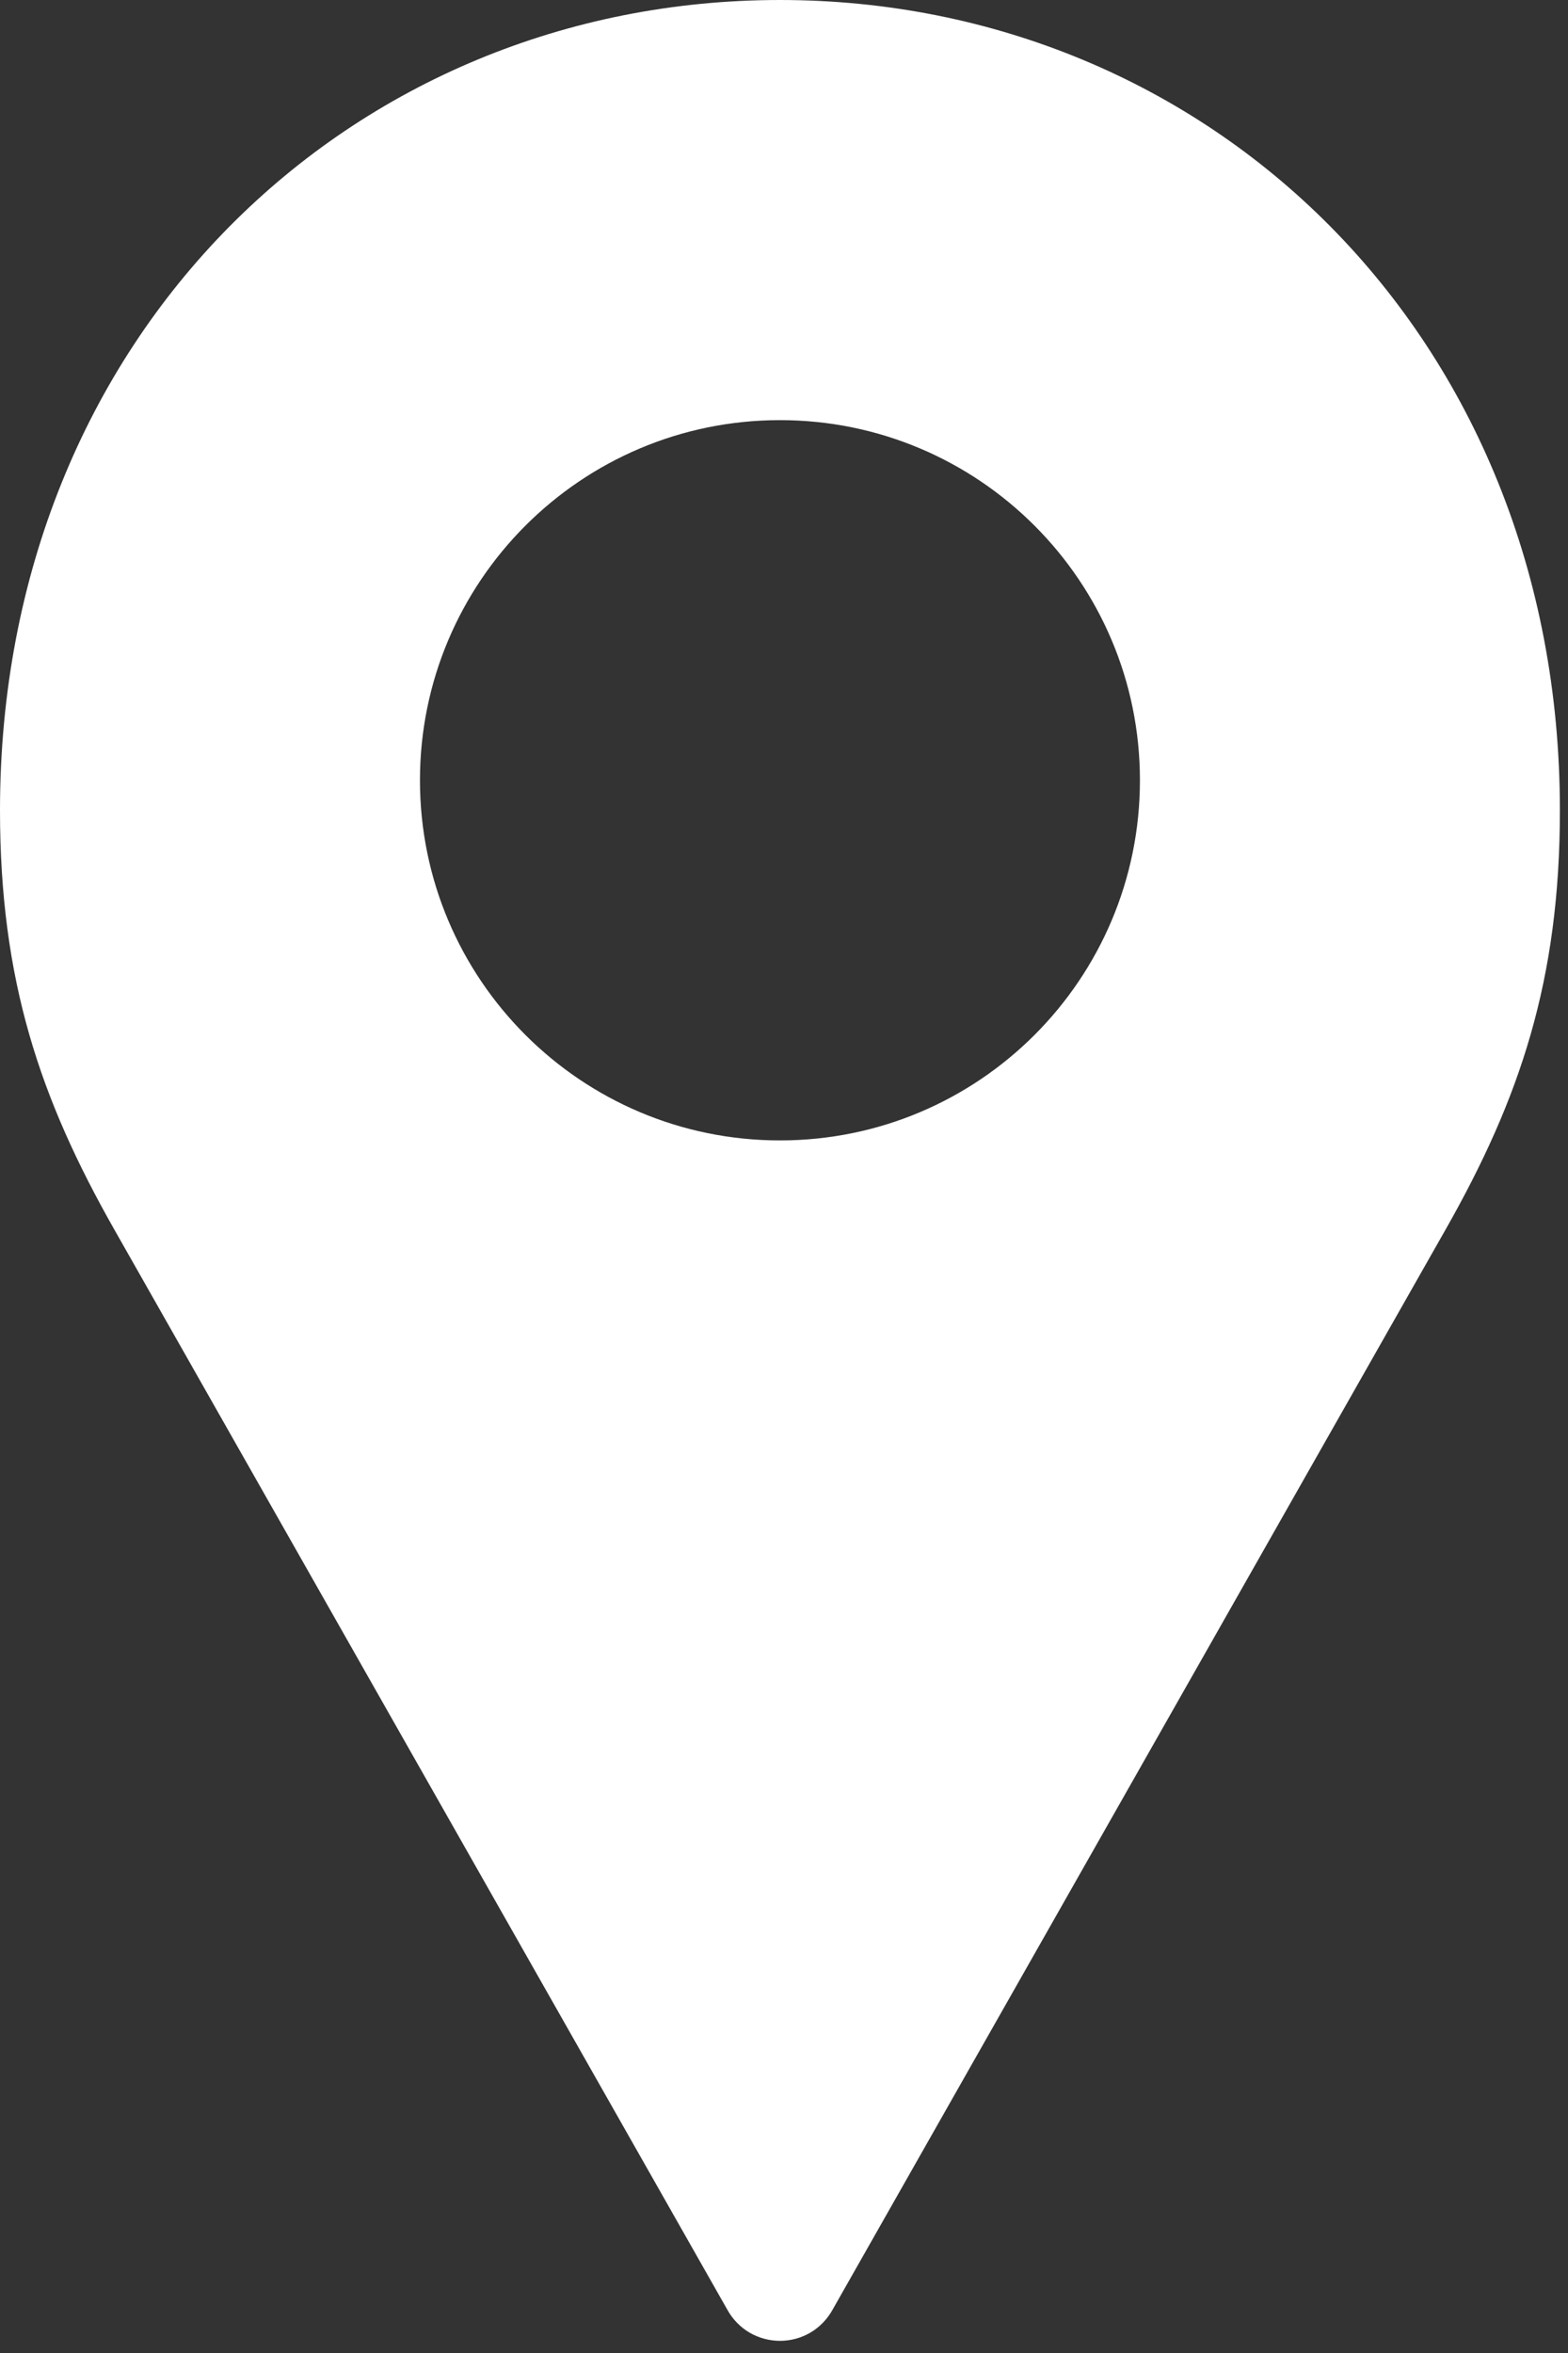
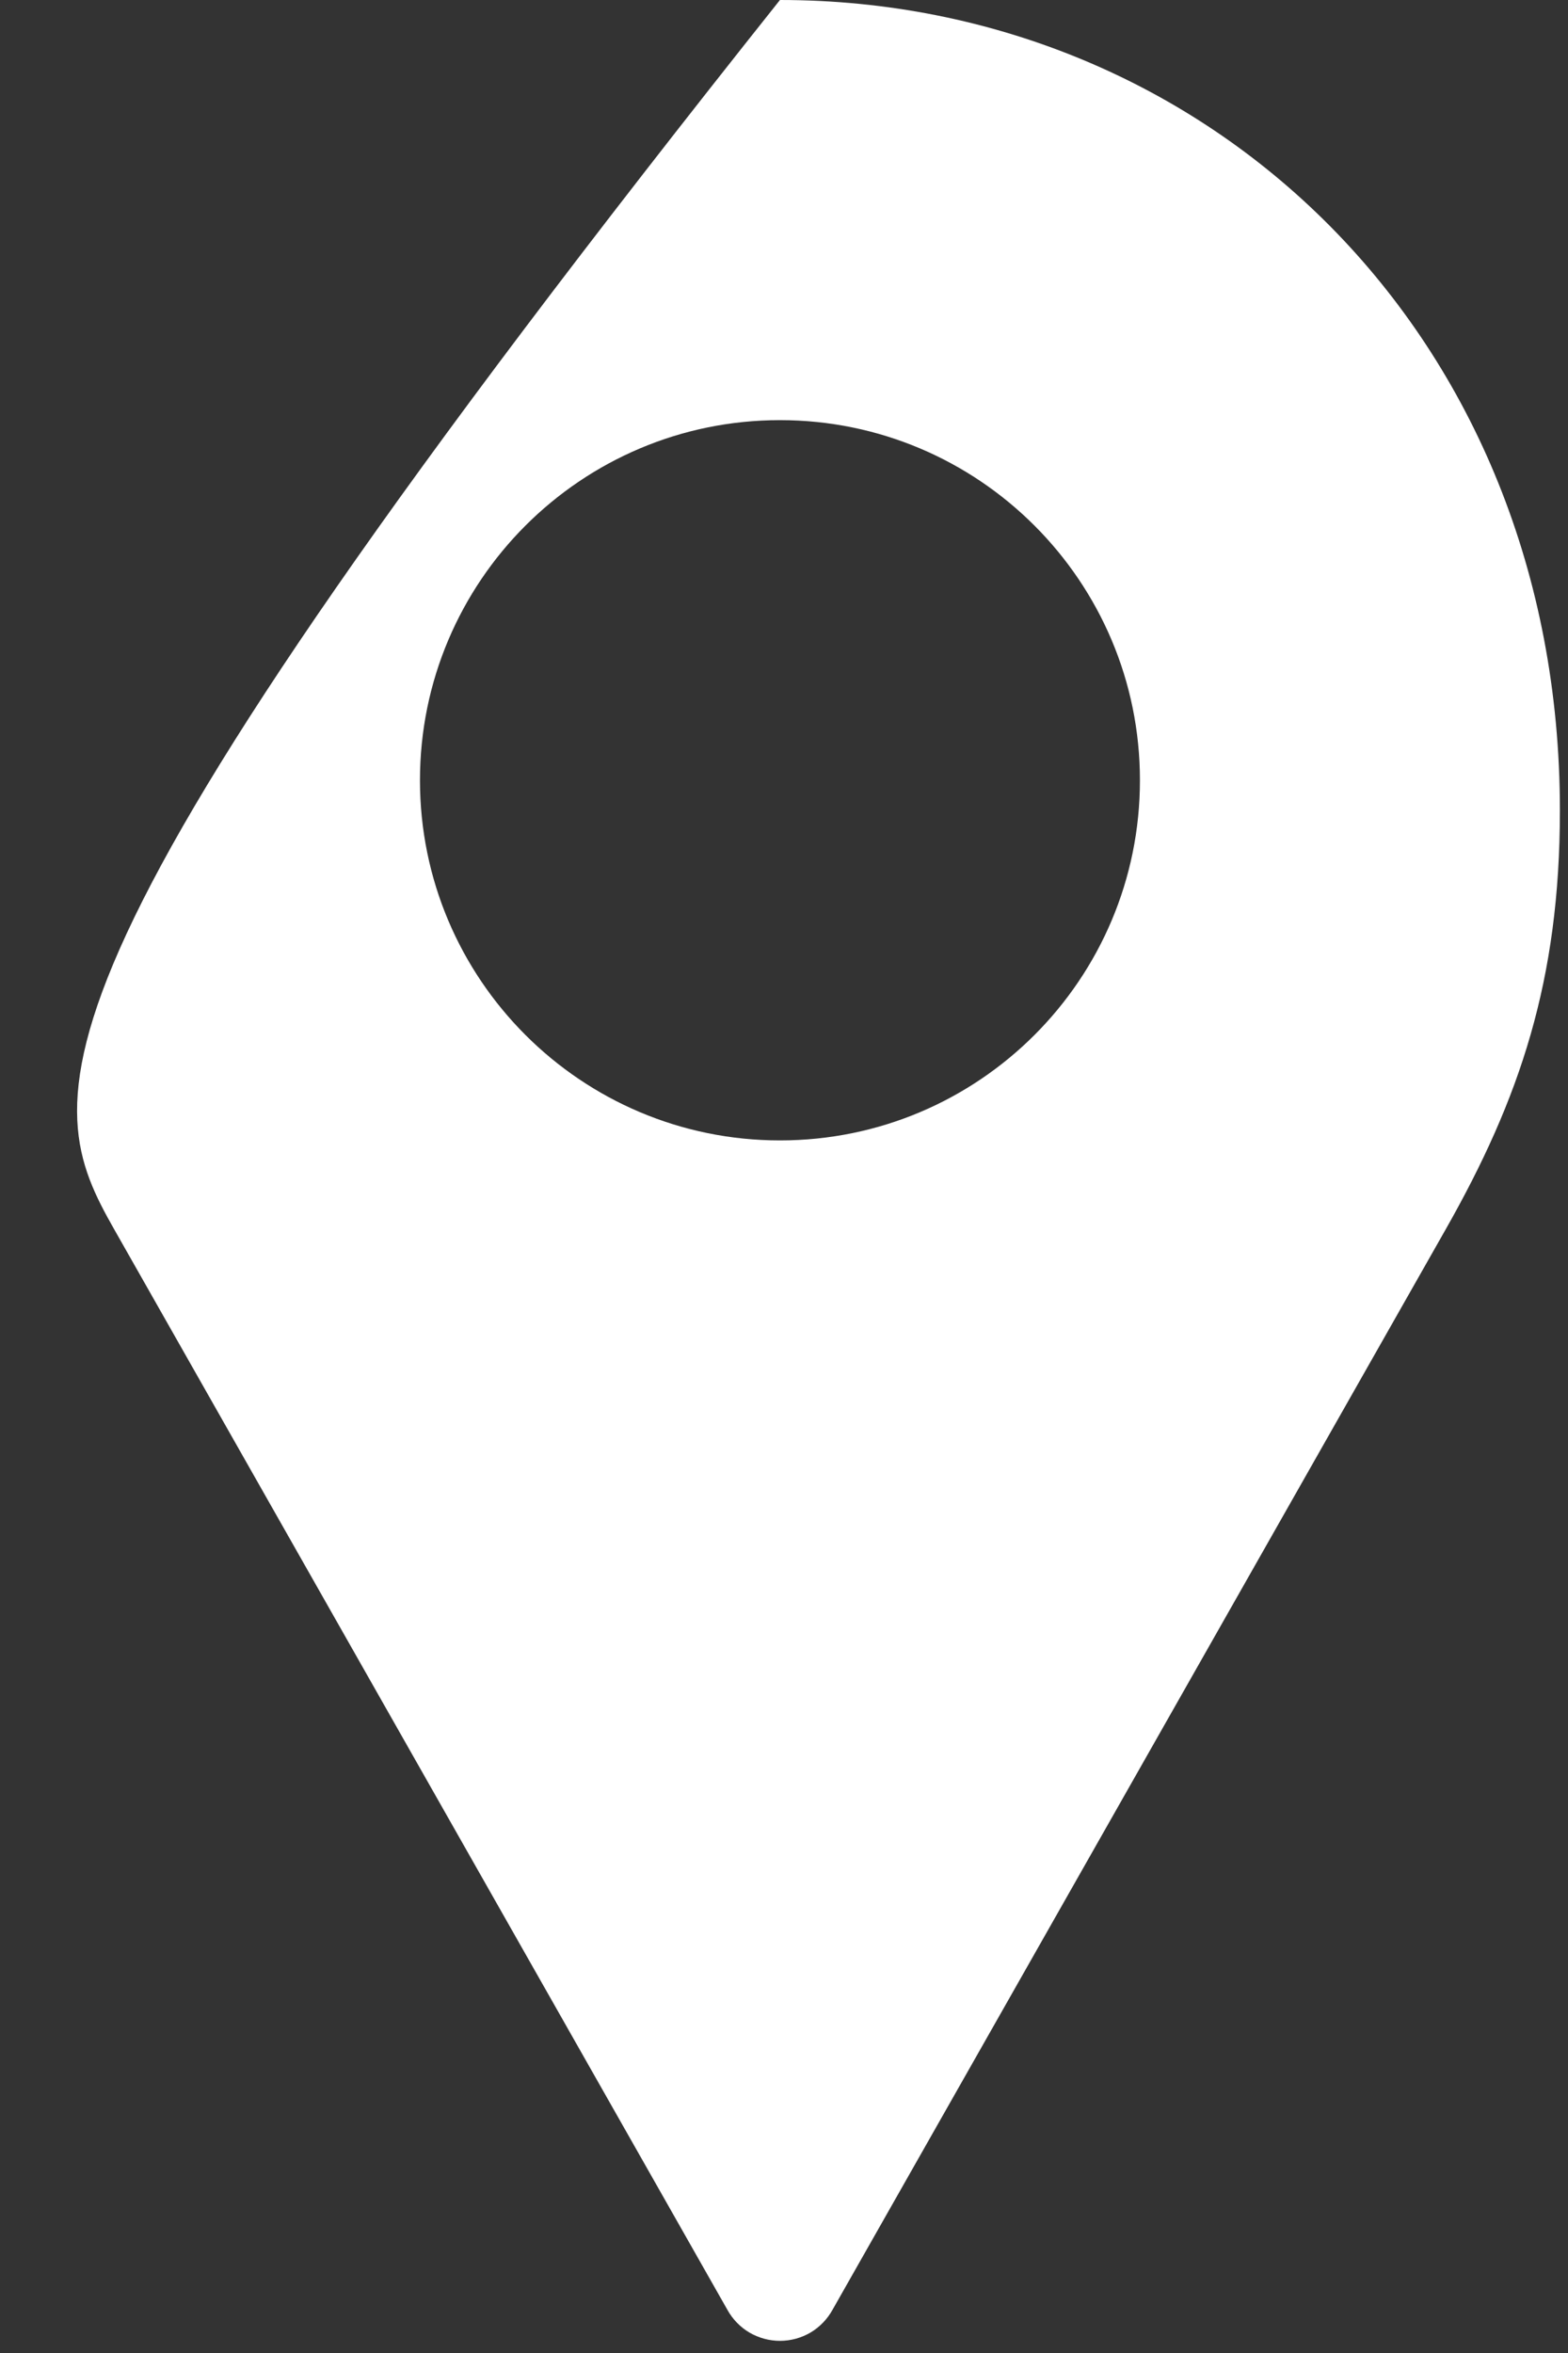
<svg xmlns="http://www.w3.org/2000/svg" width="12" height="18" viewBox="0 0 12 18" fill="none">
  <rect x="0" y="0" width="12" height="18" fill="#333333" stroke="none" />
-   <path d="M5.969 0C2.693 0 0 2.555 0 6.199C0 7.499 0.306 8.404 0.875 9.406L5.567 17.67C5.607 17.742 5.665 17.802 5.736 17.844C5.807 17.885 5.887 17.907 5.969 17.907C6.051 17.907 6.132 17.885 6.202 17.844C6.273 17.802 6.331 17.742 6.371 17.67L11.063 9.406C11.632 8.404 11.938 7.499 11.938 6.199C11.938 2.555 9.245 0 5.969 0ZM5.969 3.214C7.491 3.214 8.724 4.448 8.724 5.969C8.724 7.491 7.491 8.724 5.969 8.724C4.448 8.724 3.214 7.491 3.214 5.969C3.214 4.448 4.448 3.214 5.969 3.214Z" fill="white" />
+   <path d="M5.969 0C0 7.499 0.306 8.404 0.875 9.406L5.567 17.67C5.607 17.742 5.665 17.802 5.736 17.844C5.807 17.885 5.887 17.907 5.969 17.907C6.051 17.907 6.132 17.885 6.202 17.844C6.273 17.802 6.331 17.742 6.371 17.67L11.063 9.406C11.632 8.404 11.938 7.499 11.938 6.199C11.938 2.555 9.245 0 5.969 0ZM5.969 3.214C7.491 3.214 8.724 4.448 8.724 5.969C8.724 7.491 7.491 8.724 5.969 8.724C4.448 8.724 3.214 7.491 3.214 5.969C3.214 4.448 4.448 3.214 5.969 3.214Z" fill="white" />
</svg>